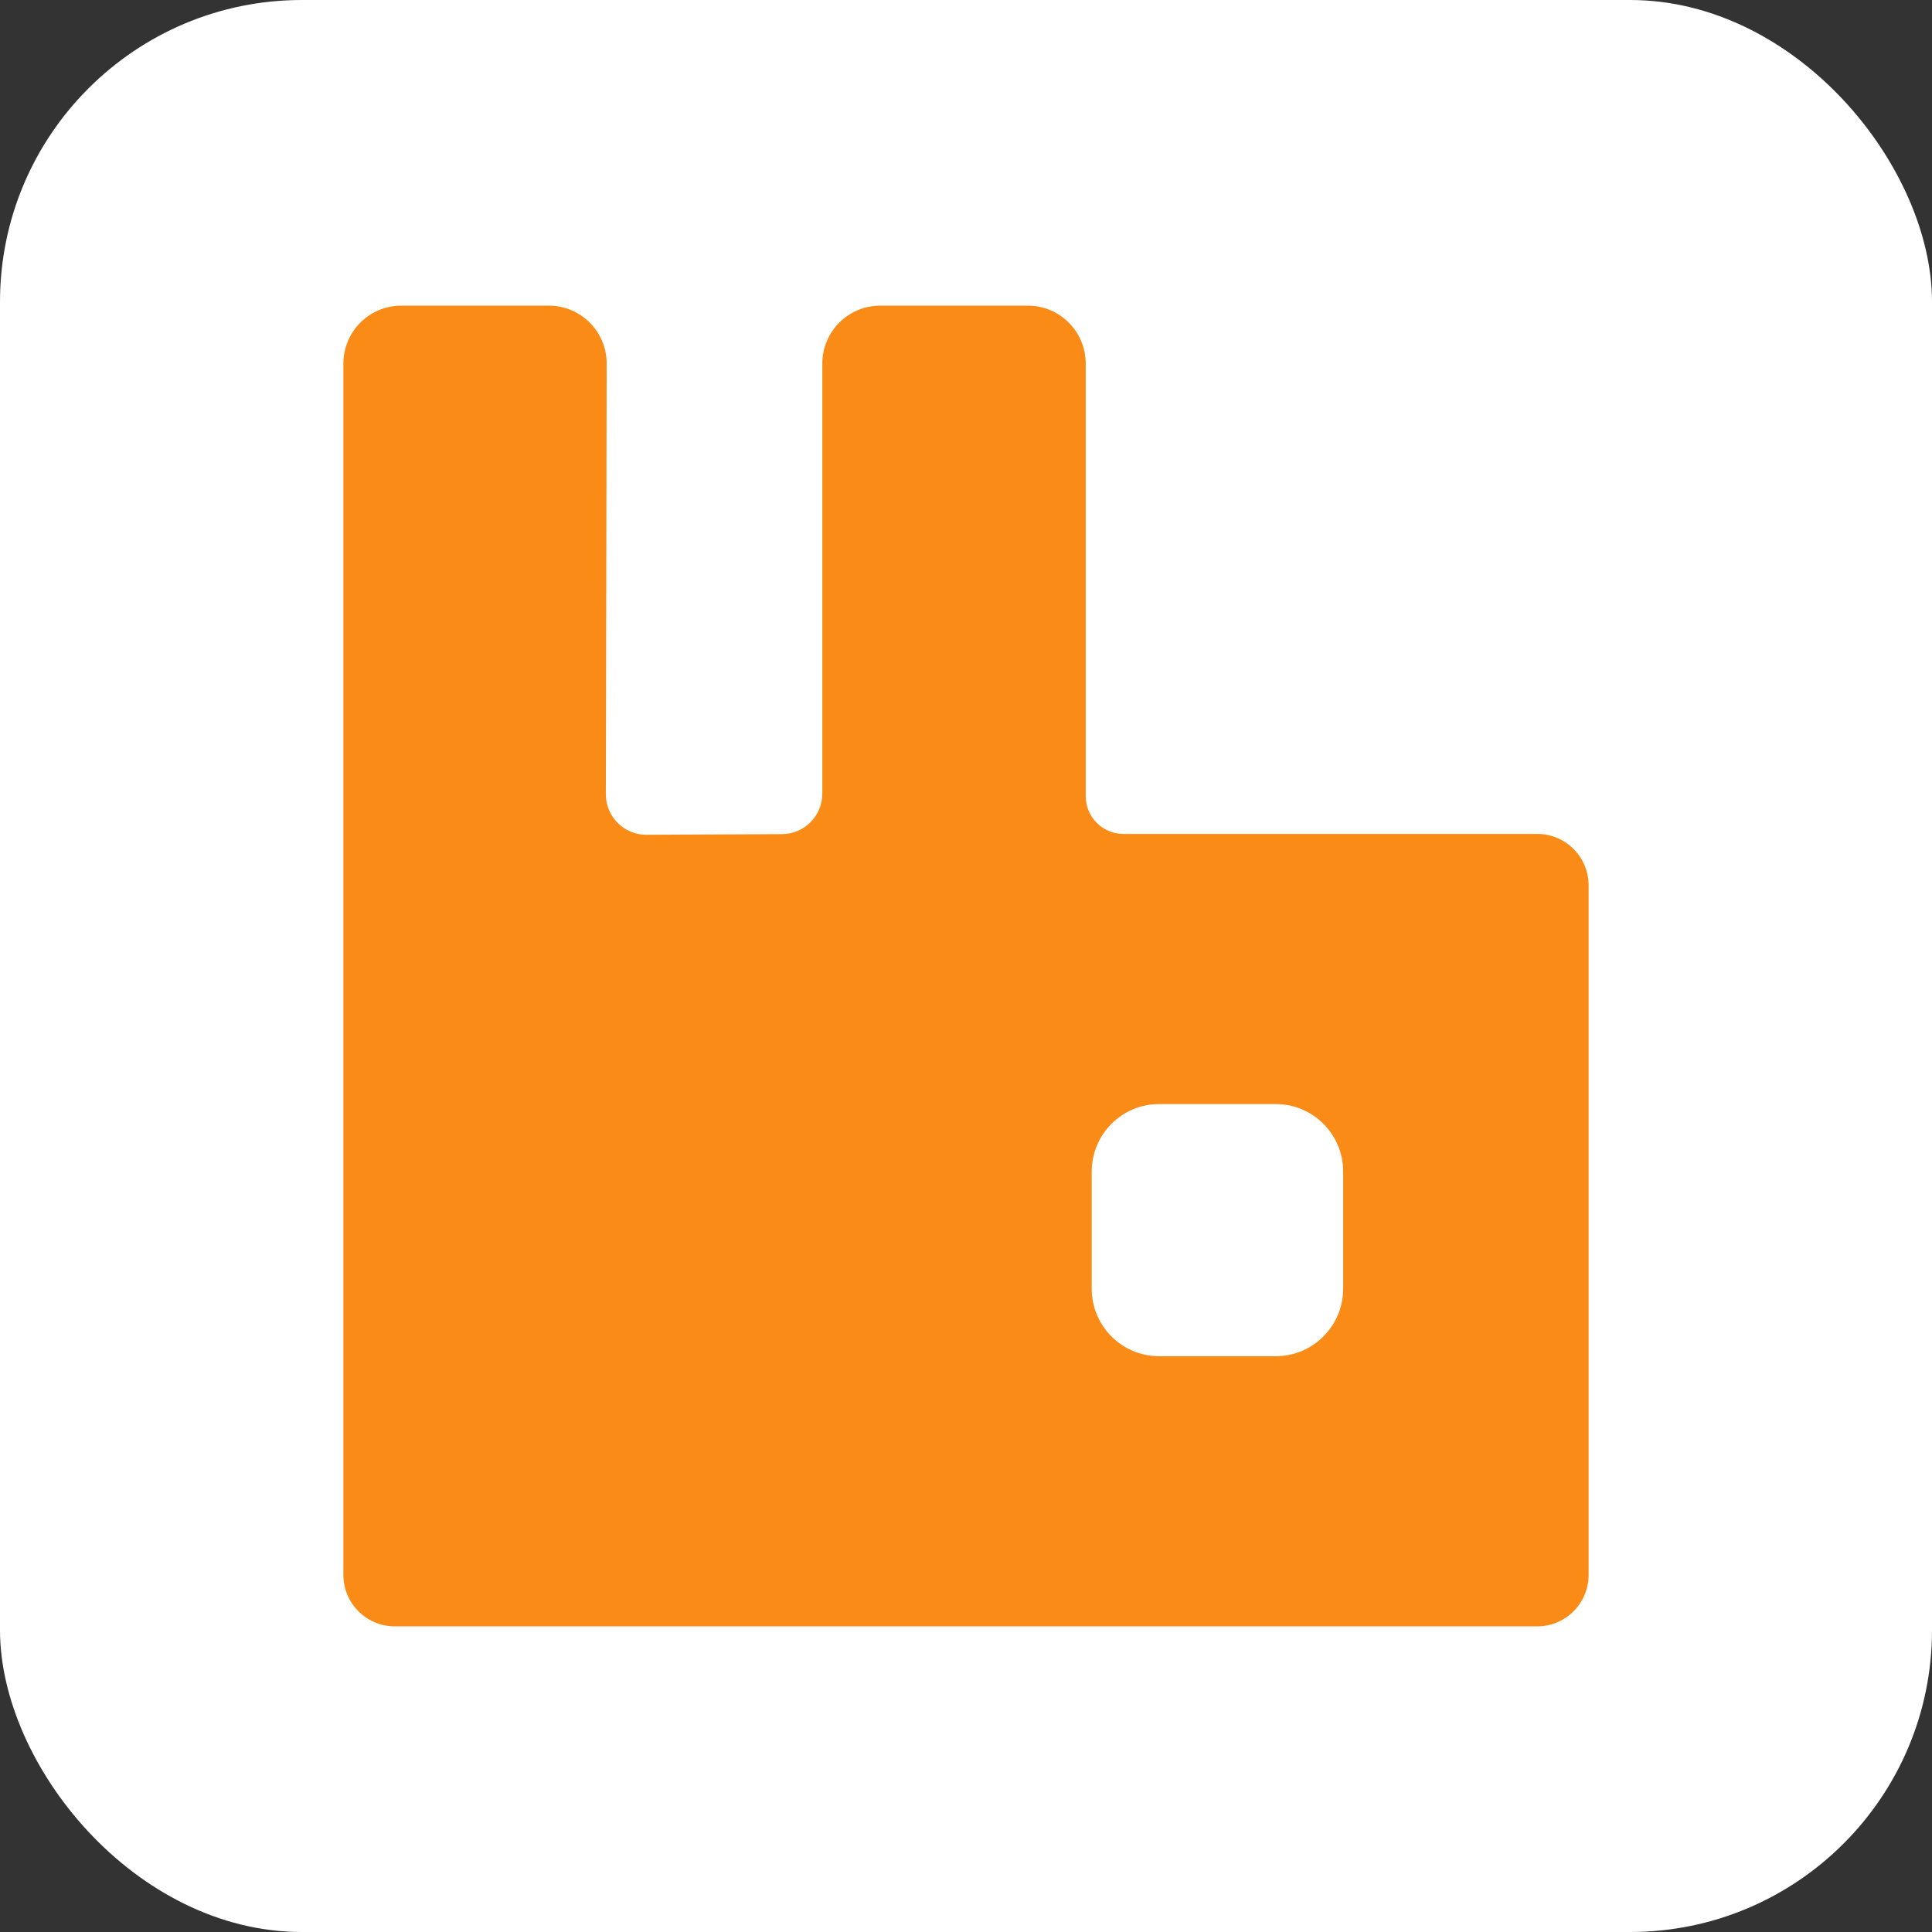
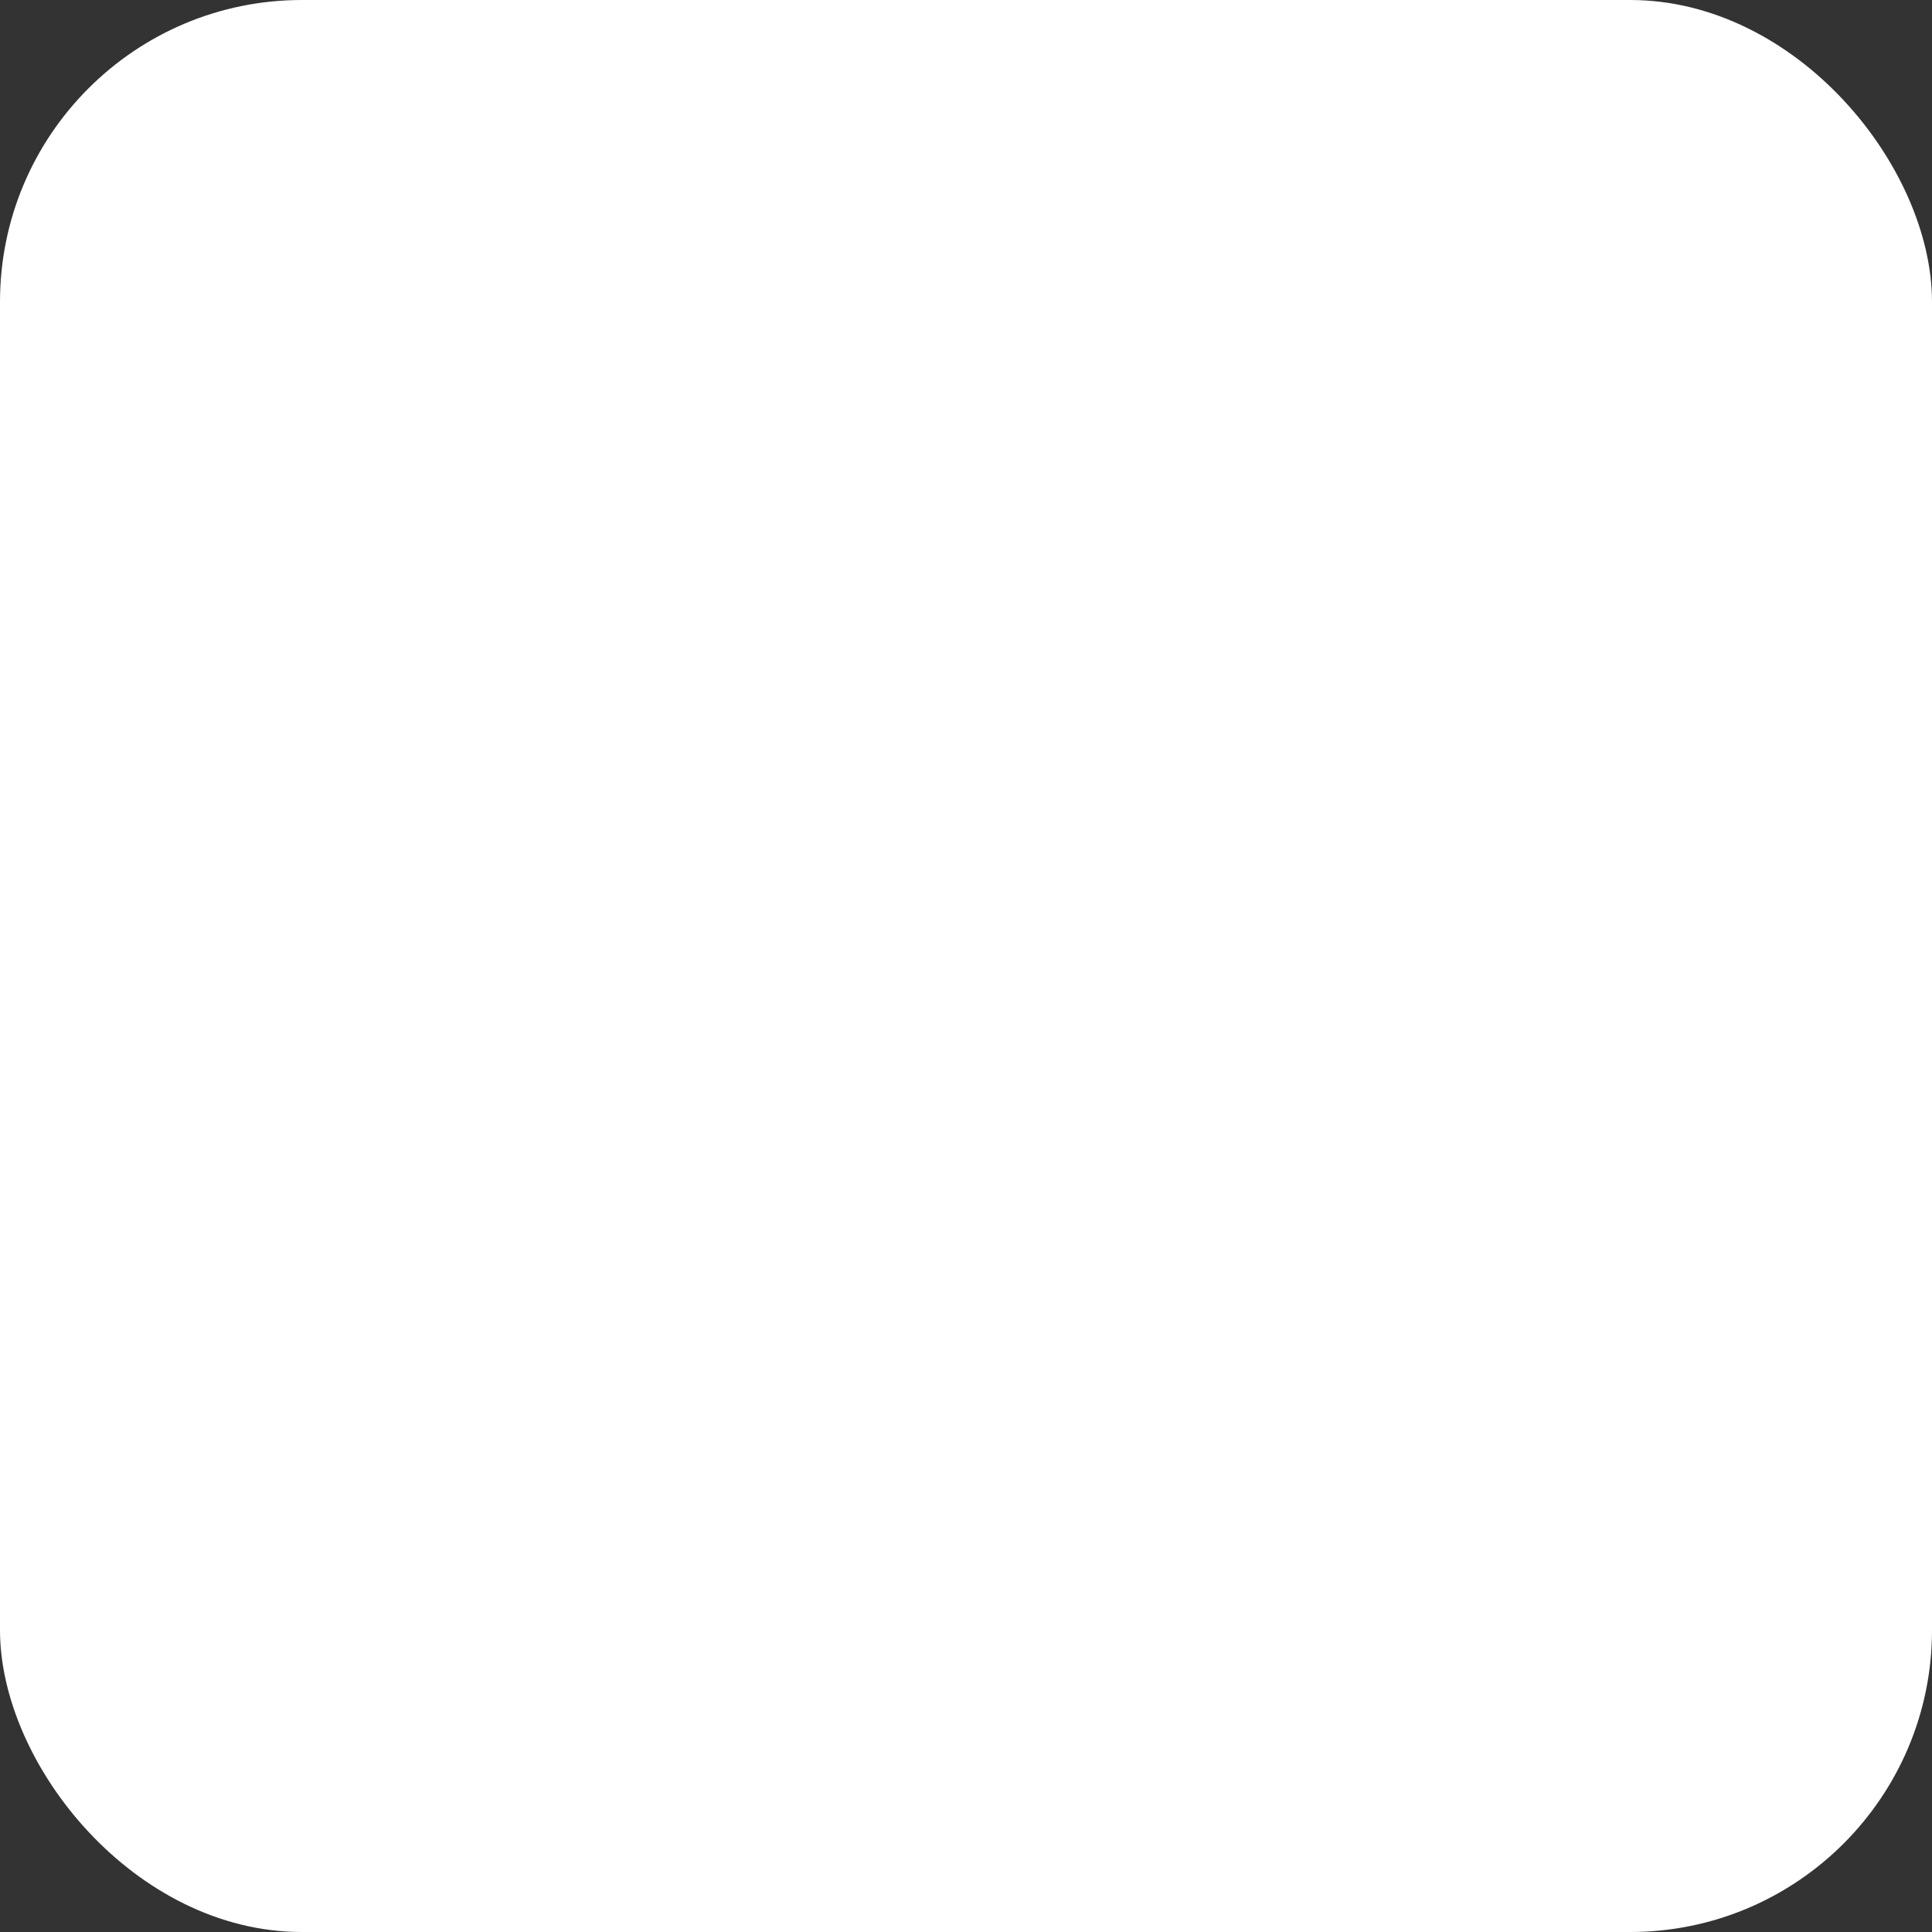
<svg xmlns="http://www.w3.org/2000/svg" width="512" height="512" viewBox="0 0 512 512" fill="none">
  <rect x="0" y="0" width="512" height="512" fill="#333333" stroke="none" />
  <rect width="512" height="512" rx="80" fill="white" />
-   <path d="M407.388 221H297.701C295.057 220.999 292.522 219.945 290.652 218.071C288.783 216.196 287.732 213.654 287.73 211.003V96.374C287.73 87.886 280.866 81 272.405 81H233.249C224.783 81 217.922 87.886 217.922 96.374V210.309C217.922 216.22 213.157 221.025 207.262 221.05L171.316 221.222C165.371 221.255 160.541 216.418 160.553 210.461L160.776 96.4C160.795 87.899 153.928 81 145.45 81H106.327C97.859 81 91 87.886 91 96.374V417.35C91 424.891 97.092 431 104.606 431H407.388C414.908 431 421 424.891 421 417.35V234.65C421 227.109 414.908 221 407.388 221ZM355.951 341.514C355.951 351.396 347.962 359.409 338.107 359.409H307.163C297.307 359.409 289.317 351.396 289.317 341.514V310.485C289.317 300.602 297.307 292.59 307.163 292.59H338.107C347.962 292.59 355.951 300.602 355.951 310.485V341.514Z" fill="#FA8B16" />
</svg>